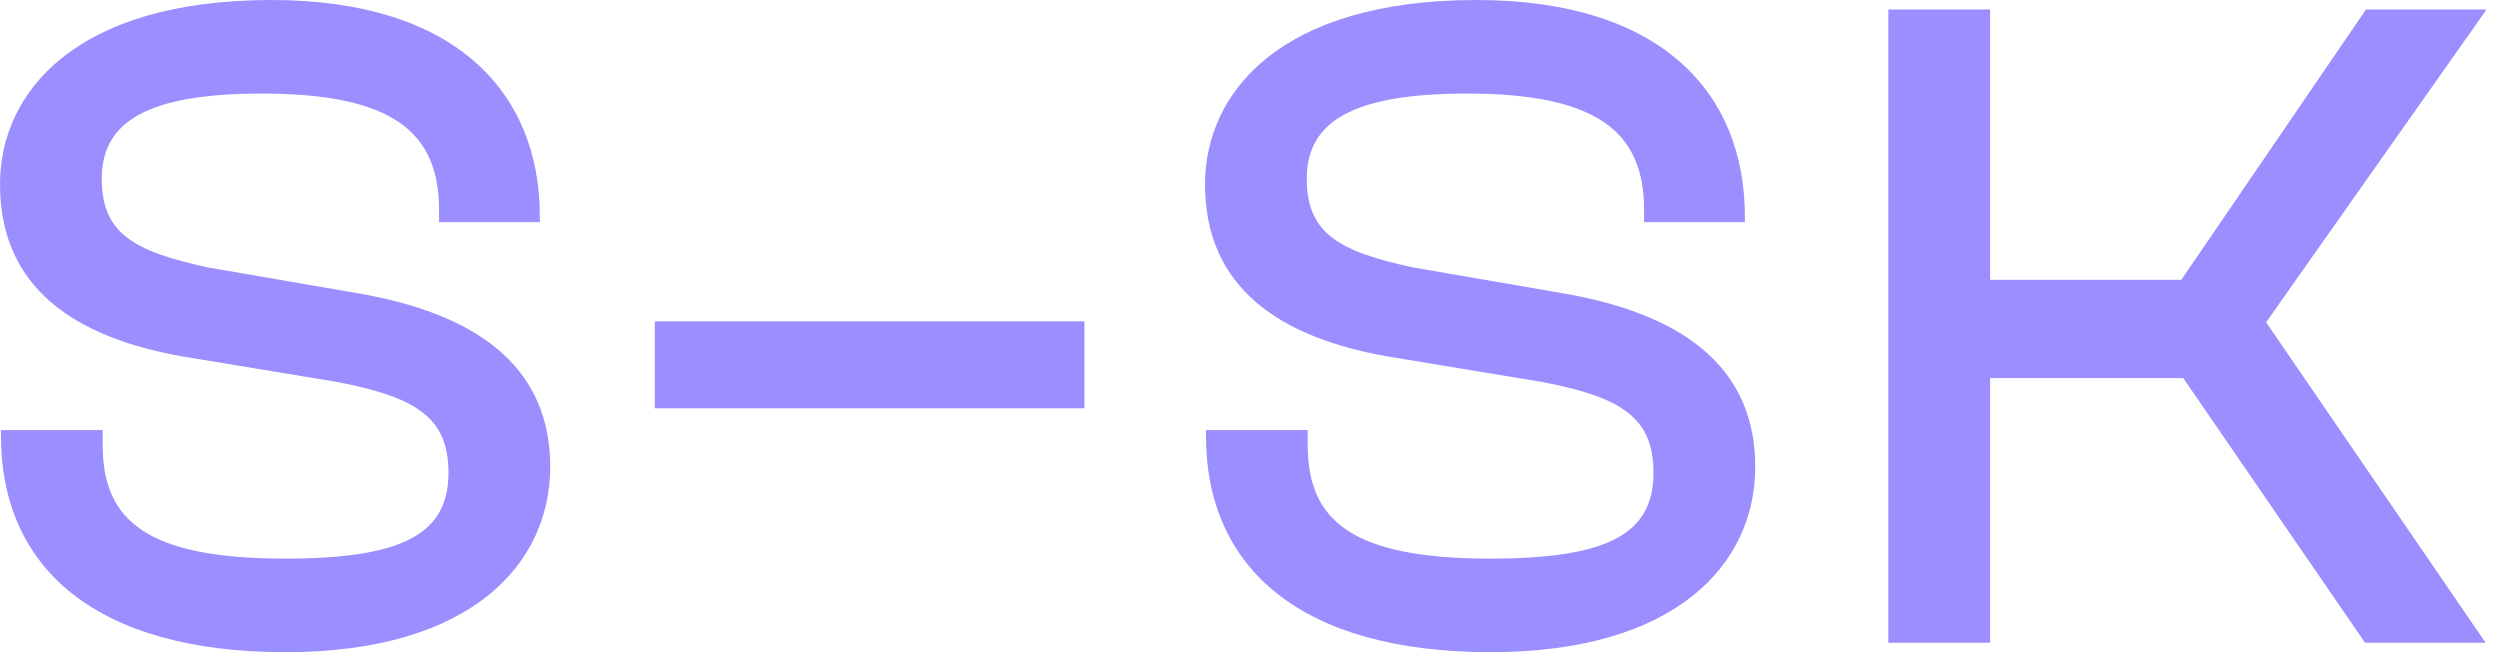
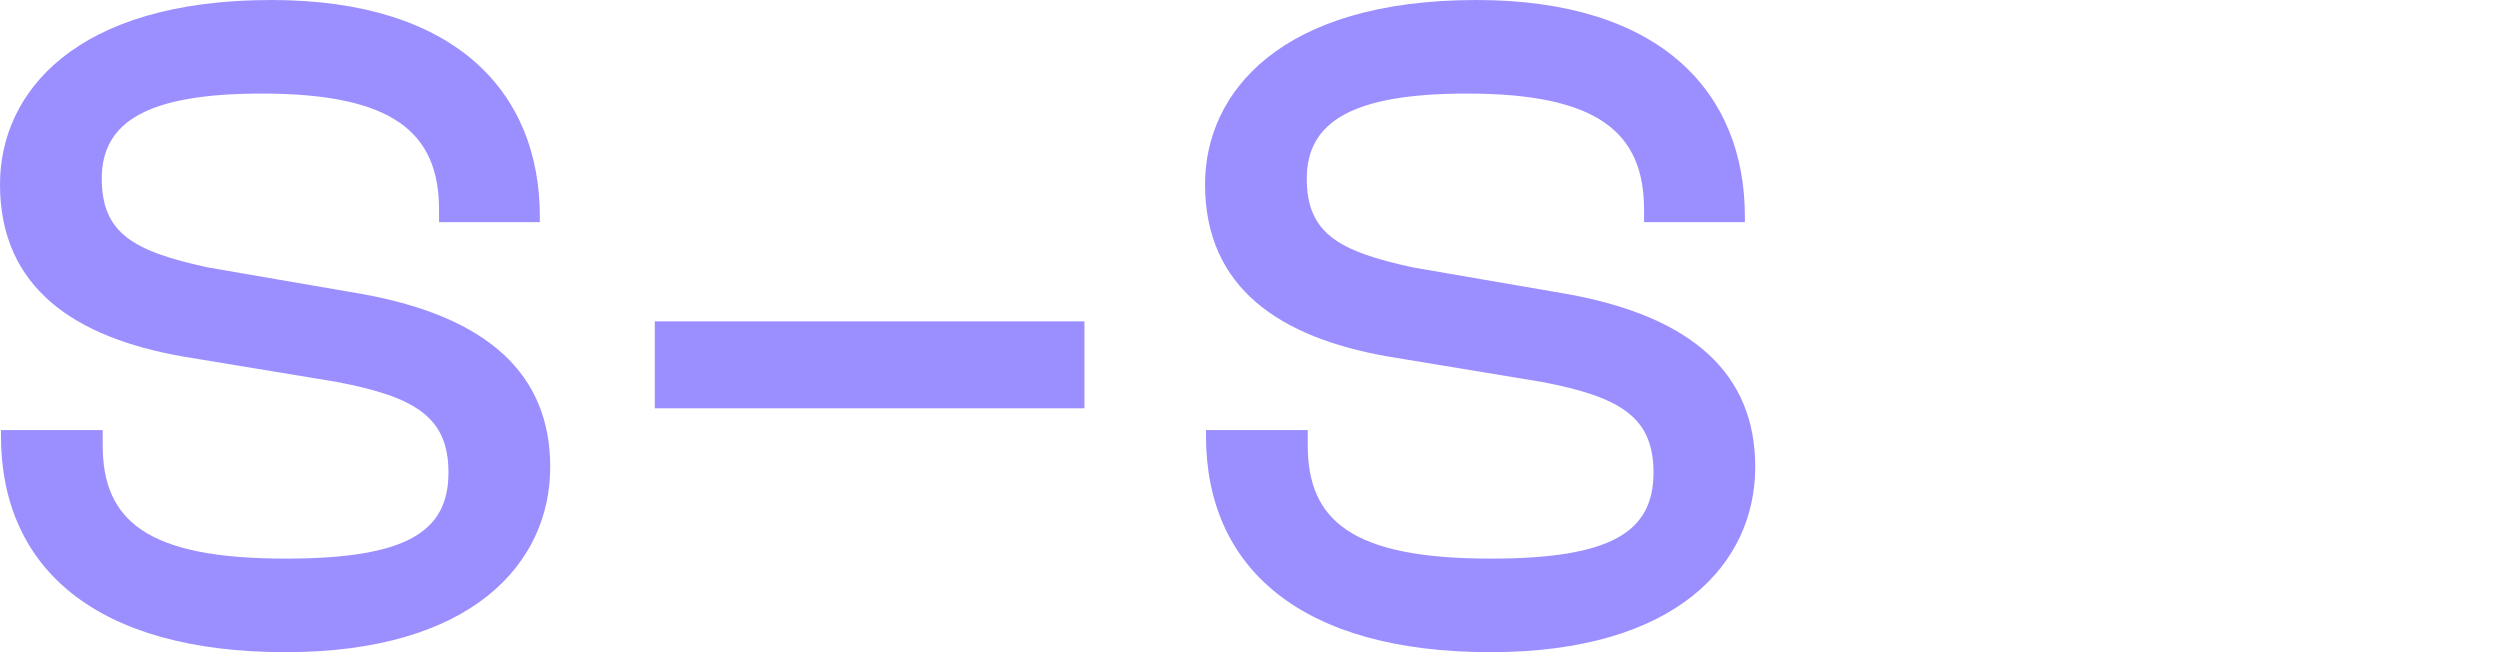
<svg xmlns="http://www.w3.org/2000/svg" width="115" height="30" viewBox="0 0 115 30" fill="none">
  <g clip-path="url(#clip0)">
    <path d="M0.044 20.043V19.782H4.724V20.479C4.724 23.956 6.761 25.696 13.132 25.696C18.679 25.696 20.629 24.479 20.629 21.738C20.629 19.218 19.156 18.261 15.472 17.565L8.365 16.391C3.467 15.522 0 13.261 0 8.478C0 4.26 3.467 0 12.481 0C20.976 0 24.833 4.26 24.833 9.957V10.217H20.196V9.653C20.196 6.087 18.072 4.304 12.048 4.304C6.761 4.304 4.681 5.609 4.681 8.218C4.681 10.74 6.154 11.565 9.578 12.304L16.642 13.522C22.449 14.566 25.31 17.218 25.31 21.478C25.31 25.913 21.712 30 13.132 30C4.464 30 0.044 26.174 0.044 20.043Z" fill="#9B8FFF" />
-     <path d="M30.121 18.782V14.782H49.884V18.782H30.121Z" fill="#9B8FFF" />
+     <path d="M30.121 18.782V14.782H49.884V18.782H30.121" fill="#9B8FFF" />
    <path d="M55.475 20.043V19.782H60.156V20.479C60.156 23.956 62.193 25.696 68.563 25.696C74.111 25.696 76.061 24.479 76.061 21.738C76.061 19.218 74.588 18.261 70.903 17.565L63.796 16.391C58.899 15.522 55.432 13.261 55.432 8.478C55.432 4.26 58.899 0 67.913 0C76.407 0 80.264 4.26 80.264 9.957V10.217H75.627V9.653C75.627 6.087 73.504 4.304 67.48 4.304C62.193 4.304 60.112 5.609 60.112 8.218C60.112 10.74 61.586 11.565 65.01 12.304L72.073 13.522C77.881 14.566 80.741 17.218 80.741 21.478C80.741 25.913 77.144 30 68.563 30C59.895 30 55.475 26.174 55.475 20.043Z" fill="#9B8FFF" />
-     <path d="M86.863 29.566V0.435H91.544V12.87H100.341L108.836 0.435H114.383L104.241 14.826L114.339 29.566H108.792L100.428 17.39H91.544V29.566H86.863Z" fill="#9B8FFF" />
  </g>
  <defs>
    <clipPath id="clip0">
      <rect width="114.382" height="30" fill="white" />
    </clipPath>
  </defs>
</svg>